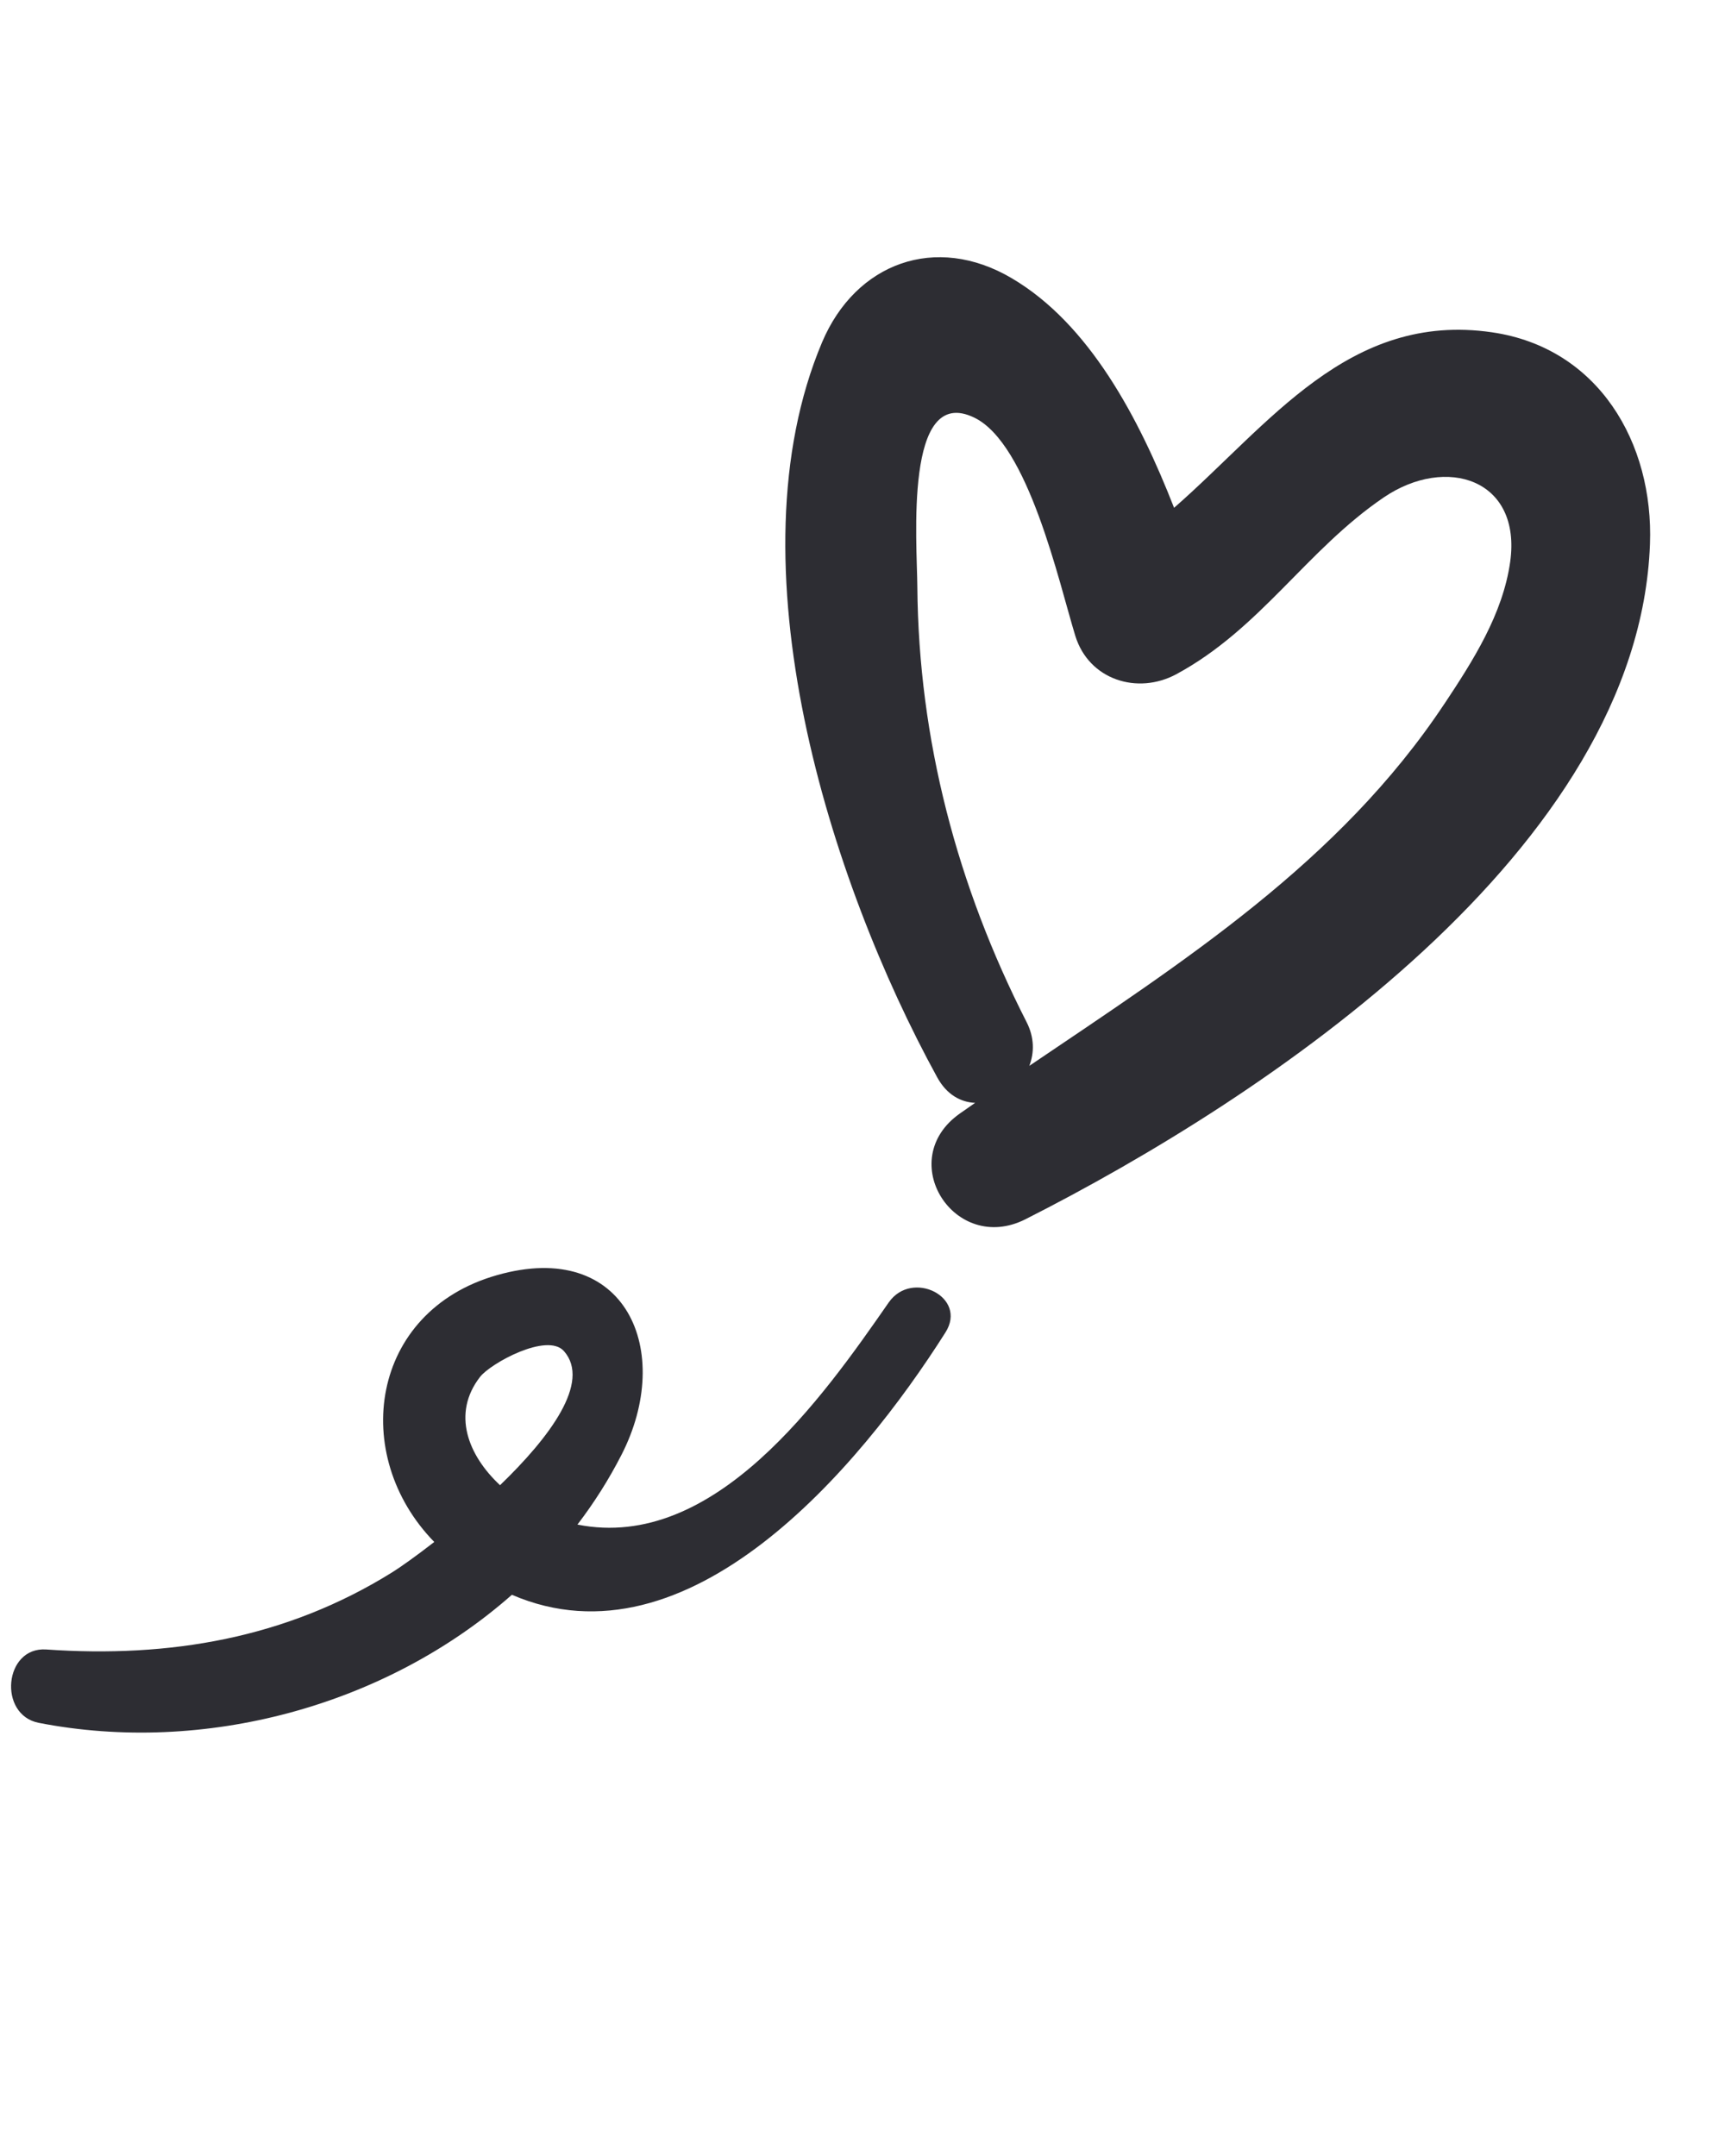
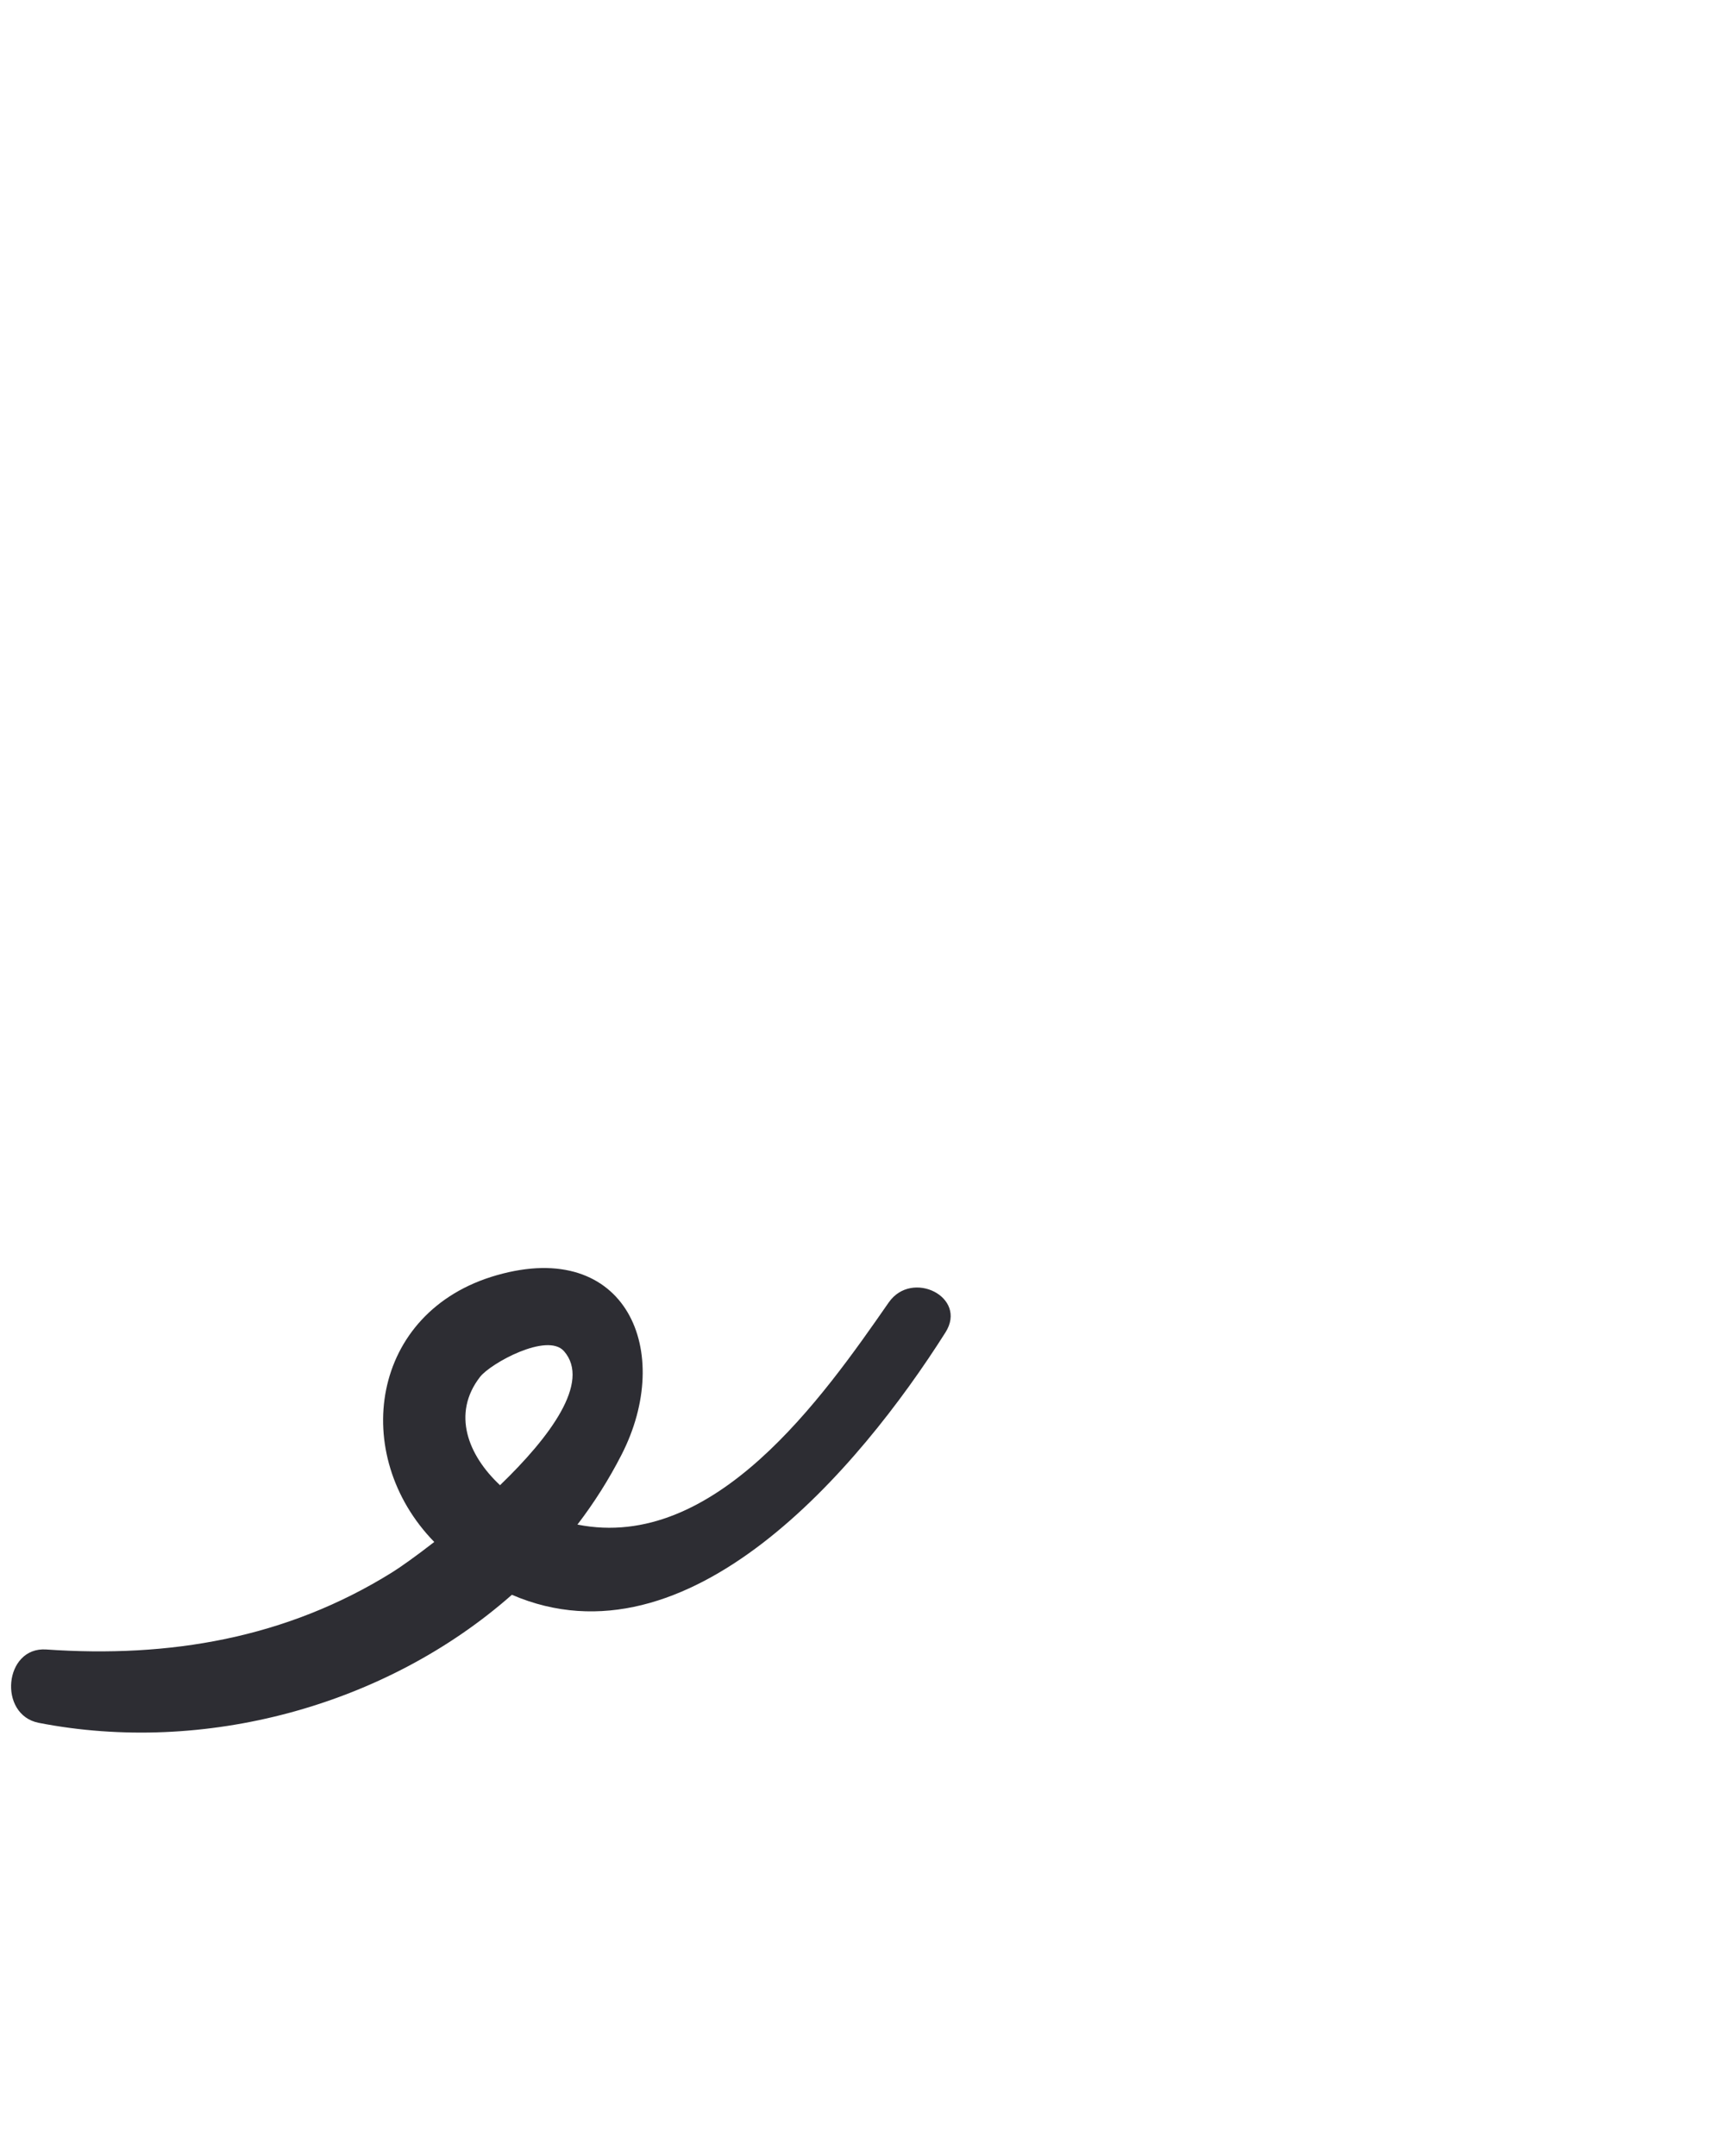
<svg xmlns="http://www.w3.org/2000/svg" width="24" height="30" viewBox="0 0 24 30" fill="none">
-   <path d="M22.956 7.572C23.009 6.161 22.238 4.839 20.759 4.624C18.764 4.333 17.659 5.908 16.335 7.066C15.845 5.813 15.155 4.505 14.074 3.87C13.019 3.249 11.905 3.656 11.437 4.764C10.142 7.837 11.543 12.261 13.039 14.99C13.171 15.232 13.366 15.337 13.567 15.346C13.496 15.395 13.425 15.444 13.355 15.494C12.436 16.141 13.28 17.465 14.268 16.965C17.62 15.267 22.798 11.822 22.956 7.572ZM20.096 9.793C18.636 11.995 16.458 13.385 14.321 14.831C14.391 14.649 14.393 14.436 14.282 14.22C13.318 12.329 12.78 10.292 12.763 8.165C12.759 7.545 12.576 5.337 13.555 5.811C14.308 6.175 14.733 8.104 14.96 8.845C15.149 9.462 15.828 9.672 16.367 9.381C17.54 8.747 18.178 7.651 19.253 6.921C20.123 6.331 21.173 6.667 21.011 7.82C20.908 8.547 20.493 9.196 20.096 9.794L20.096 9.793Z" fill="#2D2D33" />
  <path d="M12.365 18.123C11.447 19.445 9.941 21.594 8.034 21.214C8.264 20.913 8.47 20.589 8.646 20.245C9.385 18.805 8.715 17.229 6.912 17.744C5.147 18.247 4.862 20.247 6.042 21.456C5.783 21.657 5.568 21.809 5.457 21.878C3.981 22.798 2.356 23.071 0.644 22.952C0.055 22.911 -0.031 23.862 0.54 23.973C2.834 24.42 5.361 23.744 7.122 22.191C9.576 23.248 11.953 20.438 13.155 18.539C13.466 18.047 12.687 17.661 12.366 18.122L12.365 18.123ZM6.679 19.159C6.826 18.97 7.614 18.536 7.847 18.801C8.224 19.232 7.648 20 6.957 20.666C6.513 20.252 6.282 19.671 6.679 19.159Z" fill="#2D2D33" />
</svg>